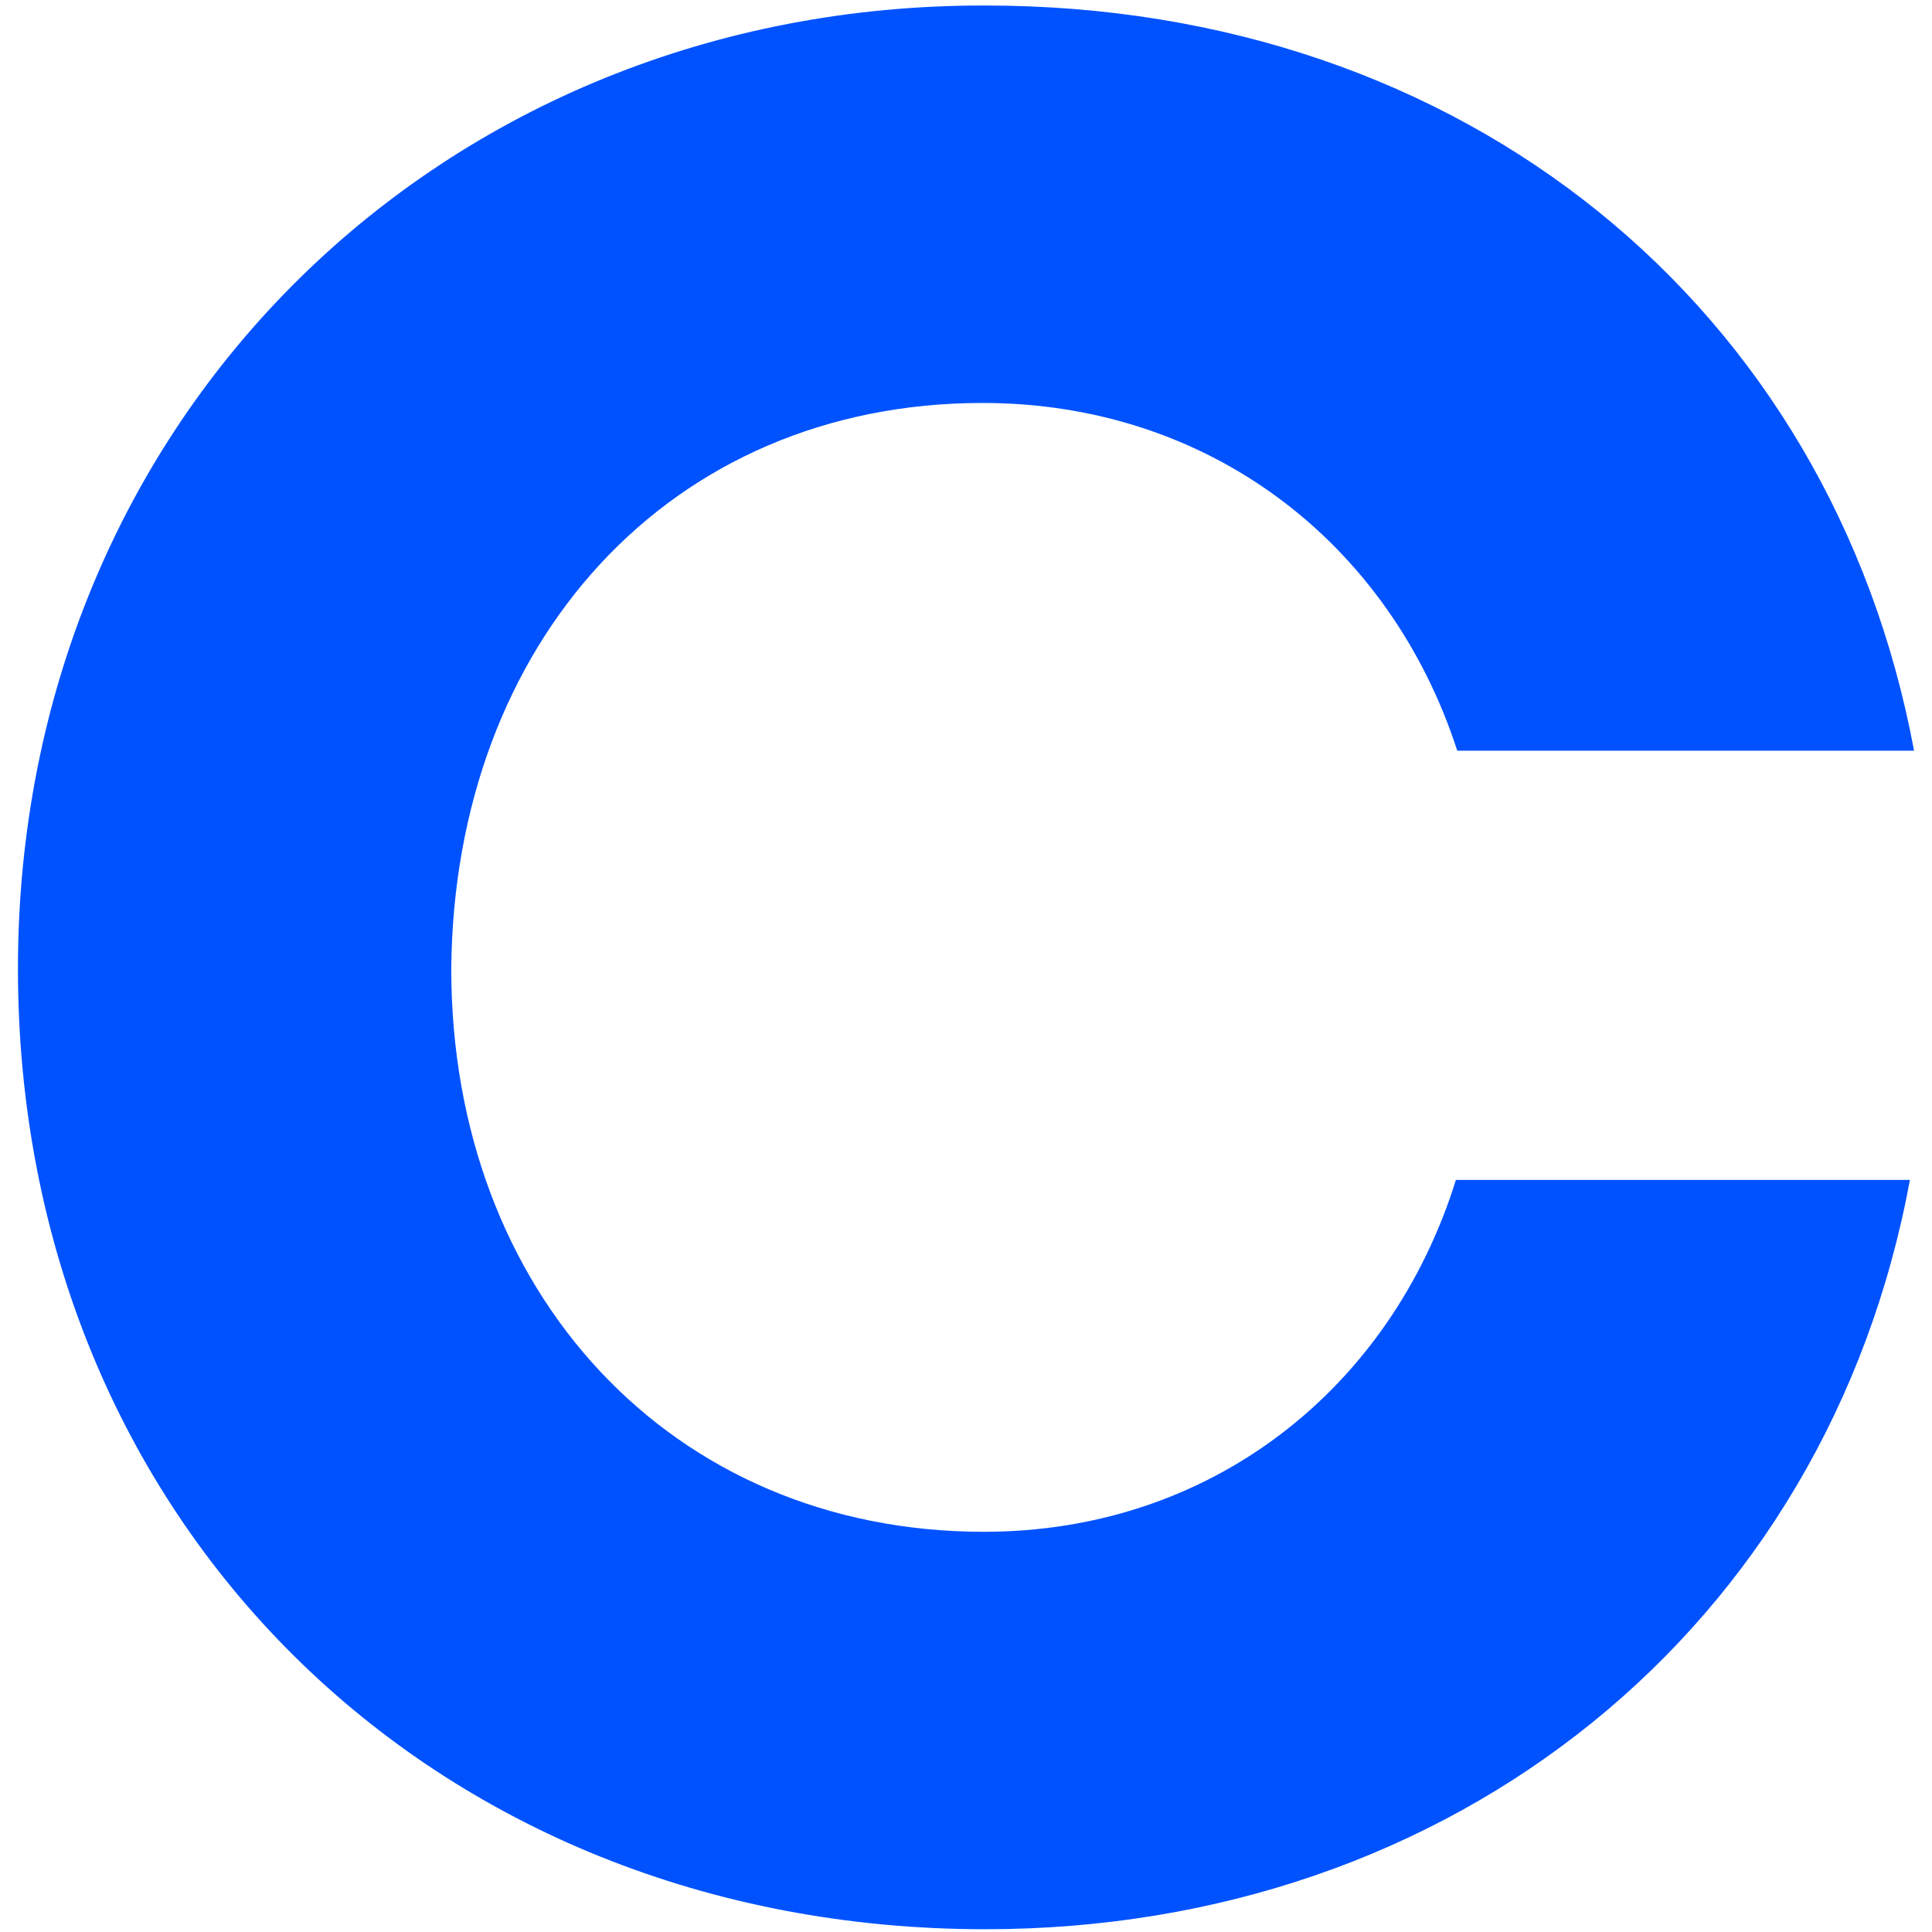
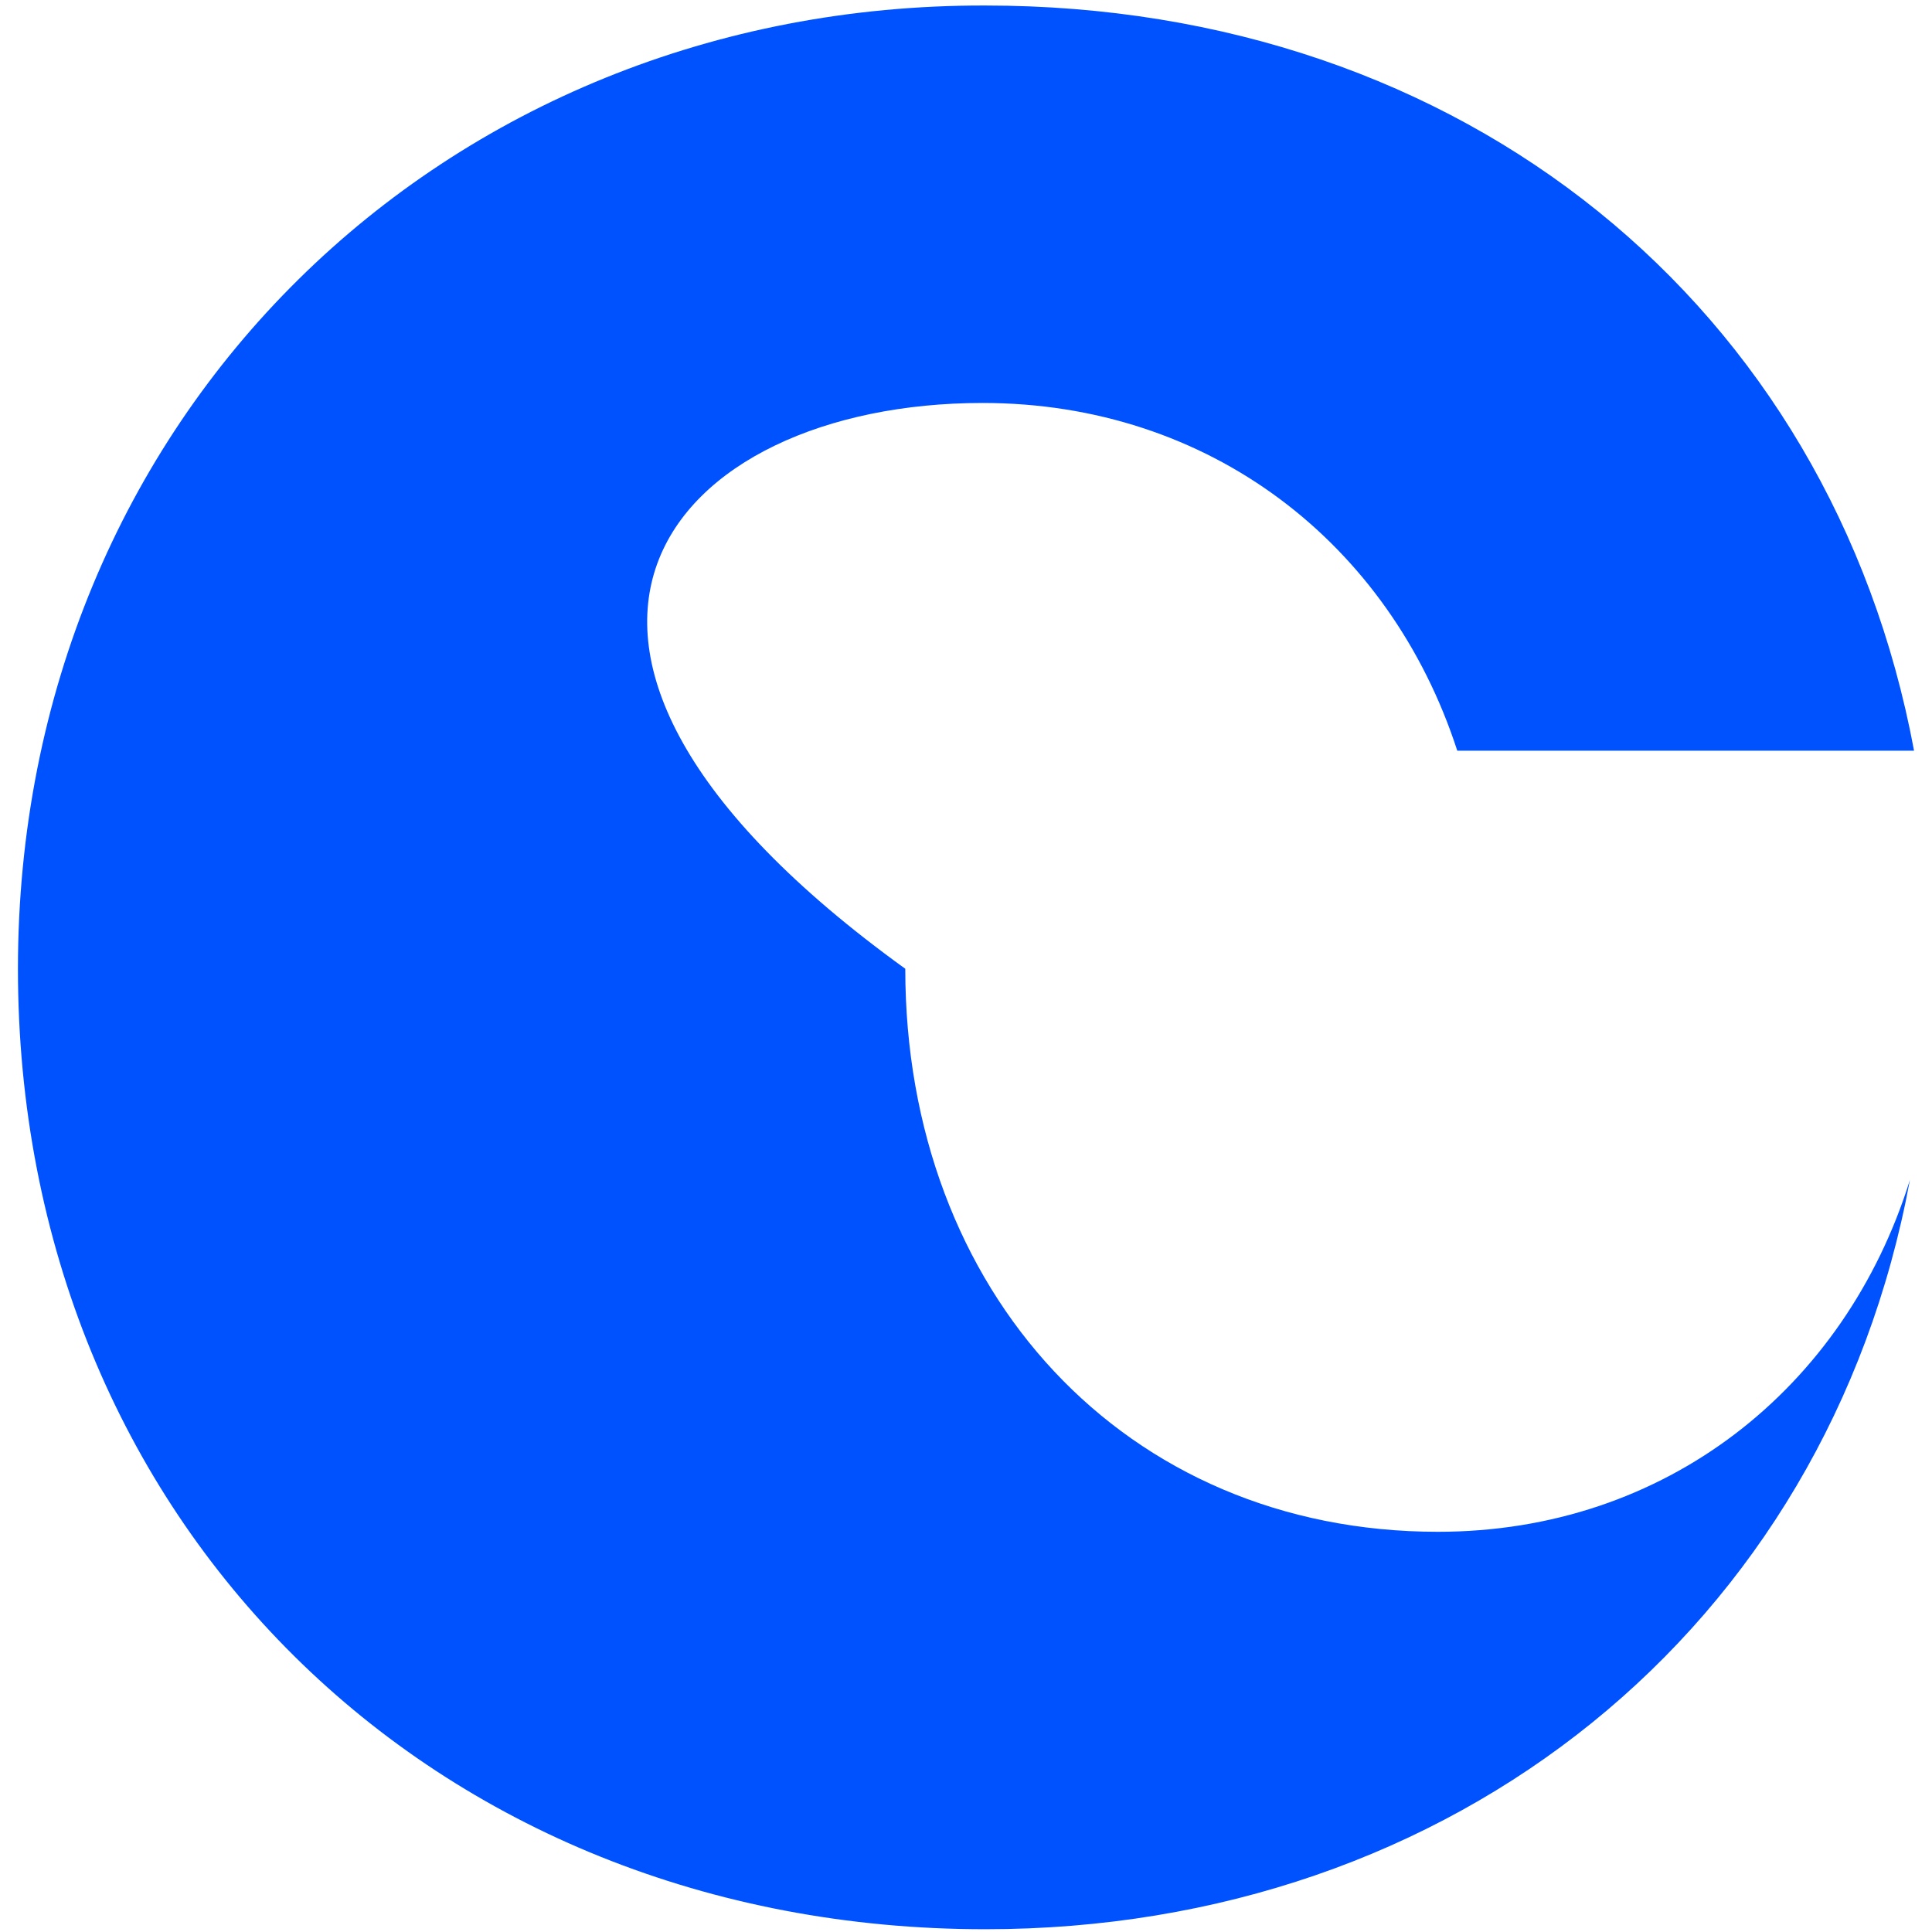
<svg xmlns="http://www.w3.org/2000/svg" version="1.1" id="Calque_1" x="0px" y="0px" viewBox="0 0 140 140" style="enable-background:new 0 0 140 140;" xml:space="preserve">
  <style type="text/css">
	.st0{fill:#0052FF;}
</style>
-   <path class="st0" d="M71.2,29.2c16.4,0,29.5,10.1,34.4,25.2h33.1c-6-32.2-32.6-54-67.3-54C32.1,0.3,1.3,30.2,1.3,70.2  s30,69.6,70.1,69.6c33.9,0,61-21.8,67-54.3h-32.9c-4.7,15.1-17.7,25.5-34.2,25.5c-22.7,0-38.6-17.4-38.6-40.8  C32.9,46.6,48.5,29.2,71.2,29.2z" />
+   <path class="st0" d="M71.2,29.2c16.4,0,29.5,10.1,34.4,25.2h33.1c-6-32.2-32.6-54-67.3-54C32.1,0.3,1.3,30.2,1.3,70.2  s30,69.6,70.1,69.6c33.9,0,61-21.8,67-54.3c-4.7,15.1-17.7,25.5-34.2,25.5c-22.7,0-38.6-17.4-38.6-40.8  C32.9,46.6,48.5,29.2,71.2,29.2z" />
</svg>